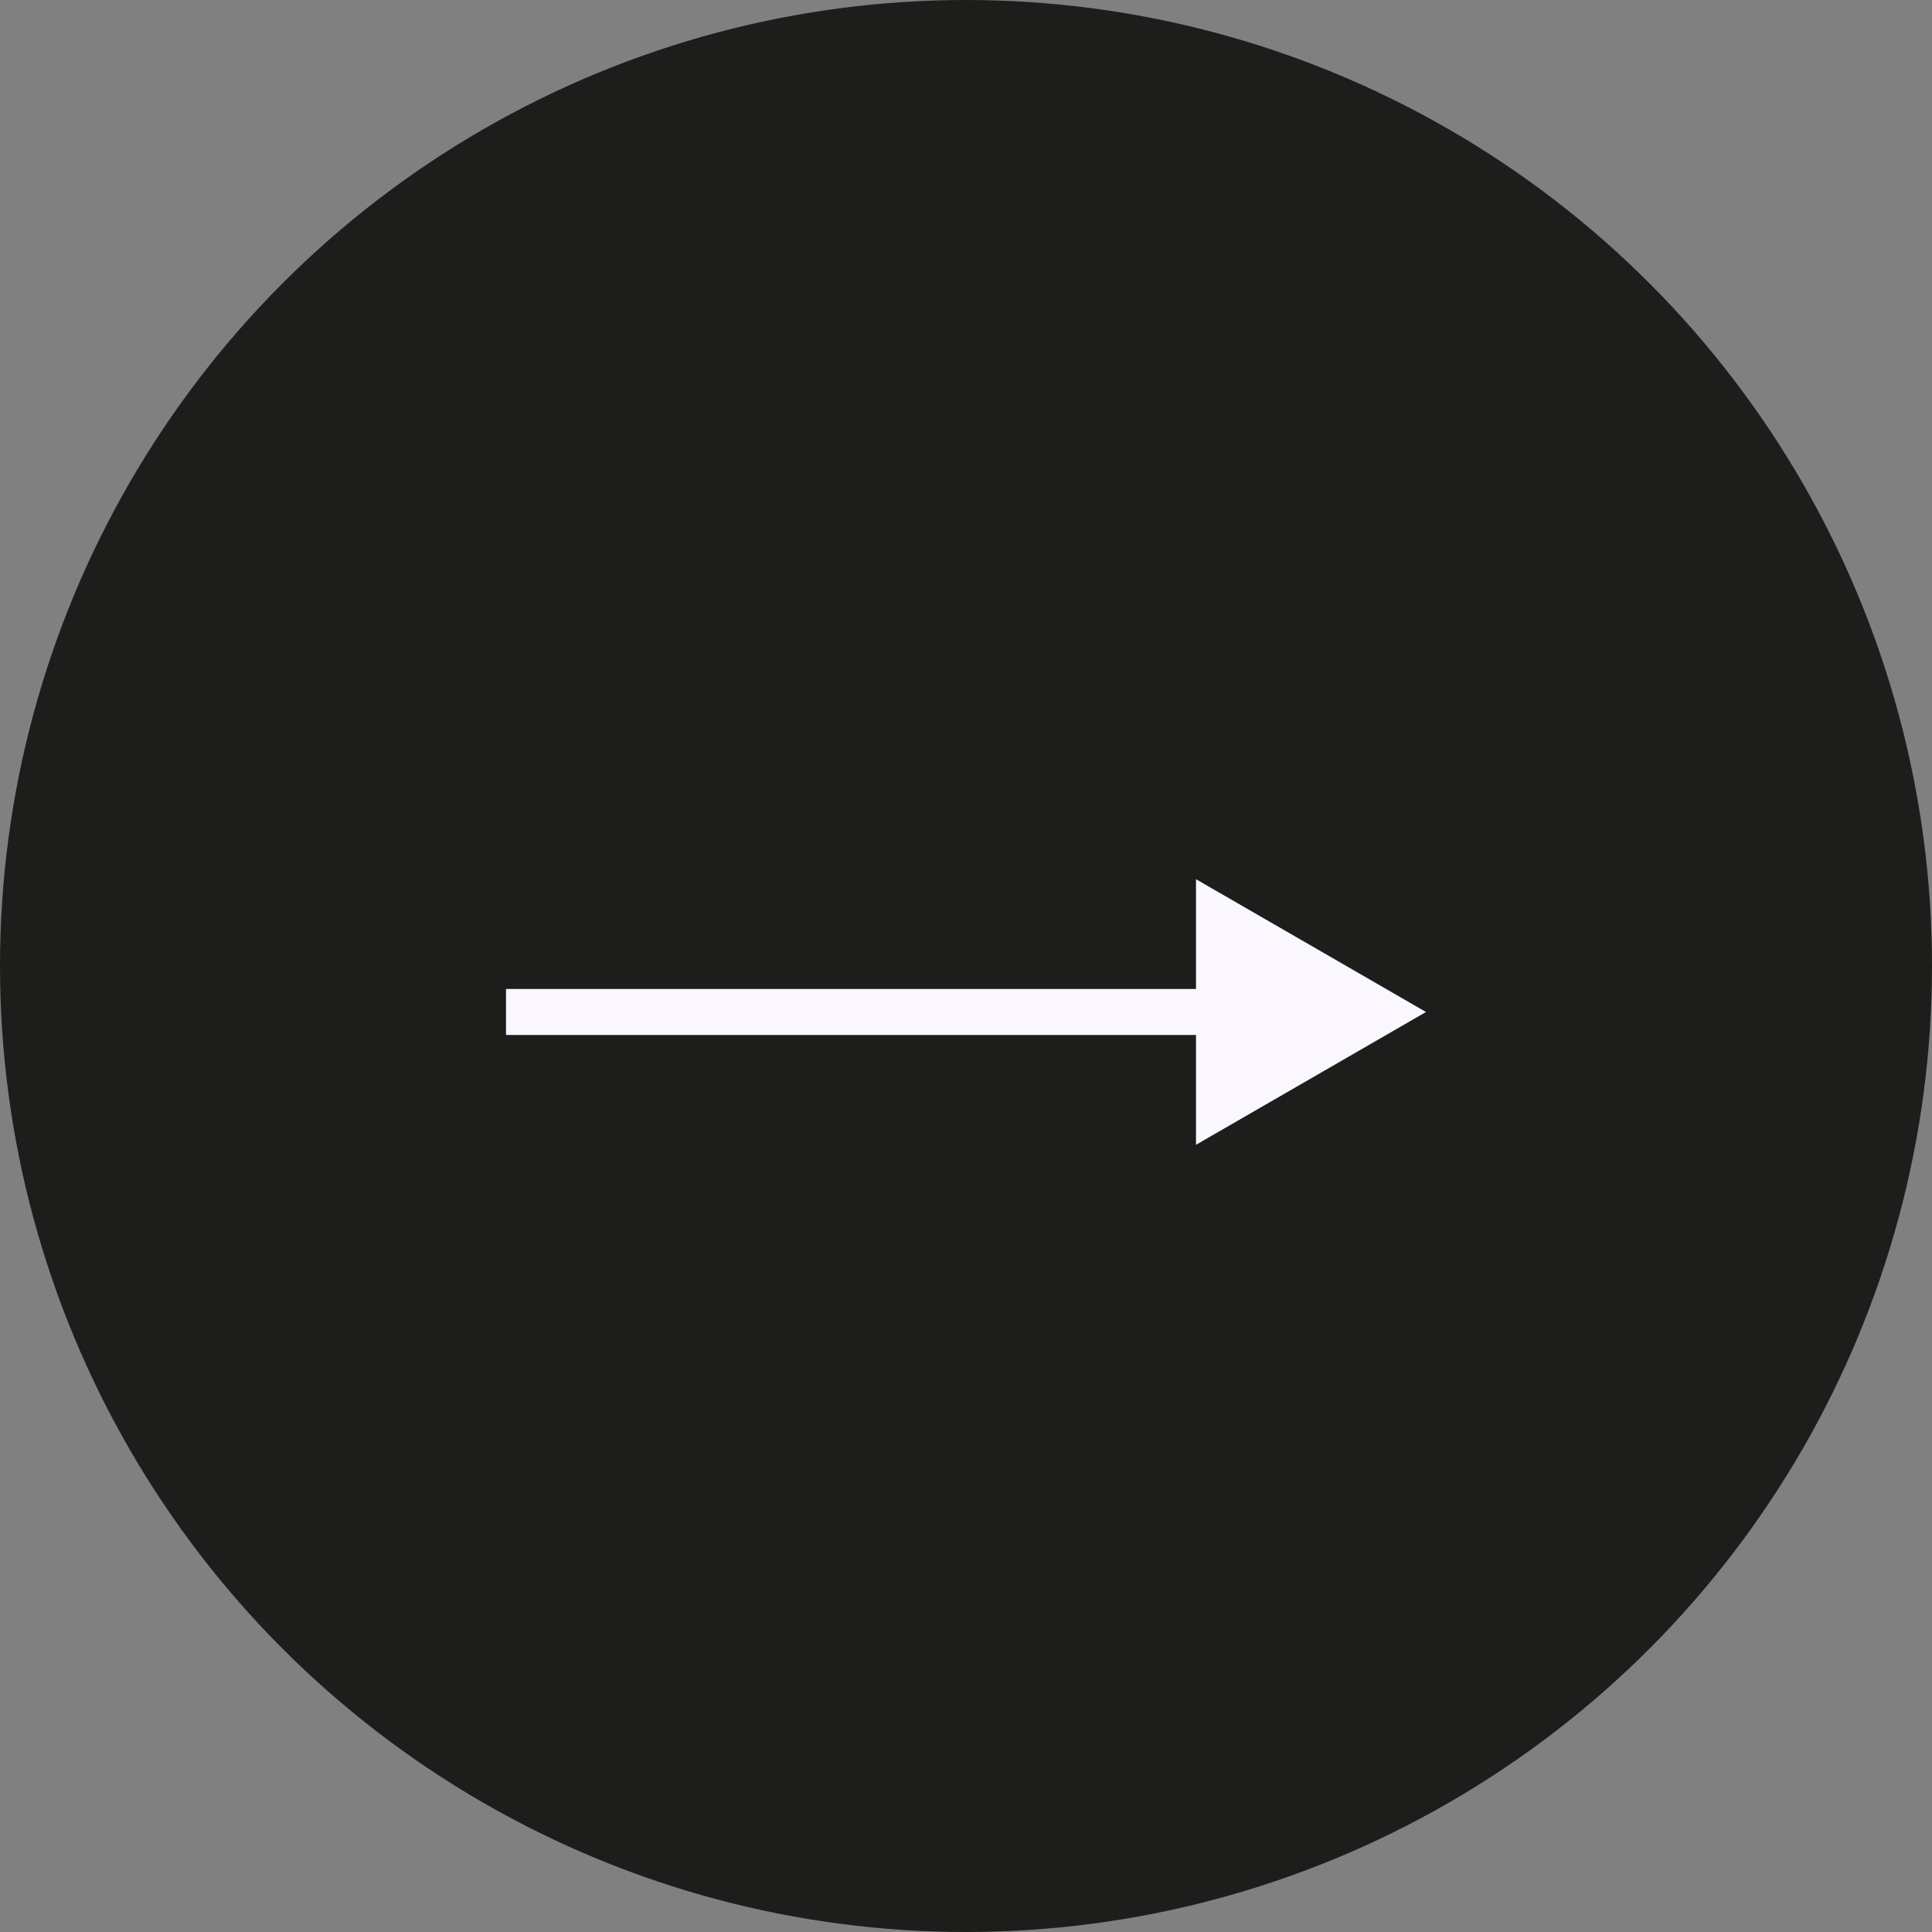
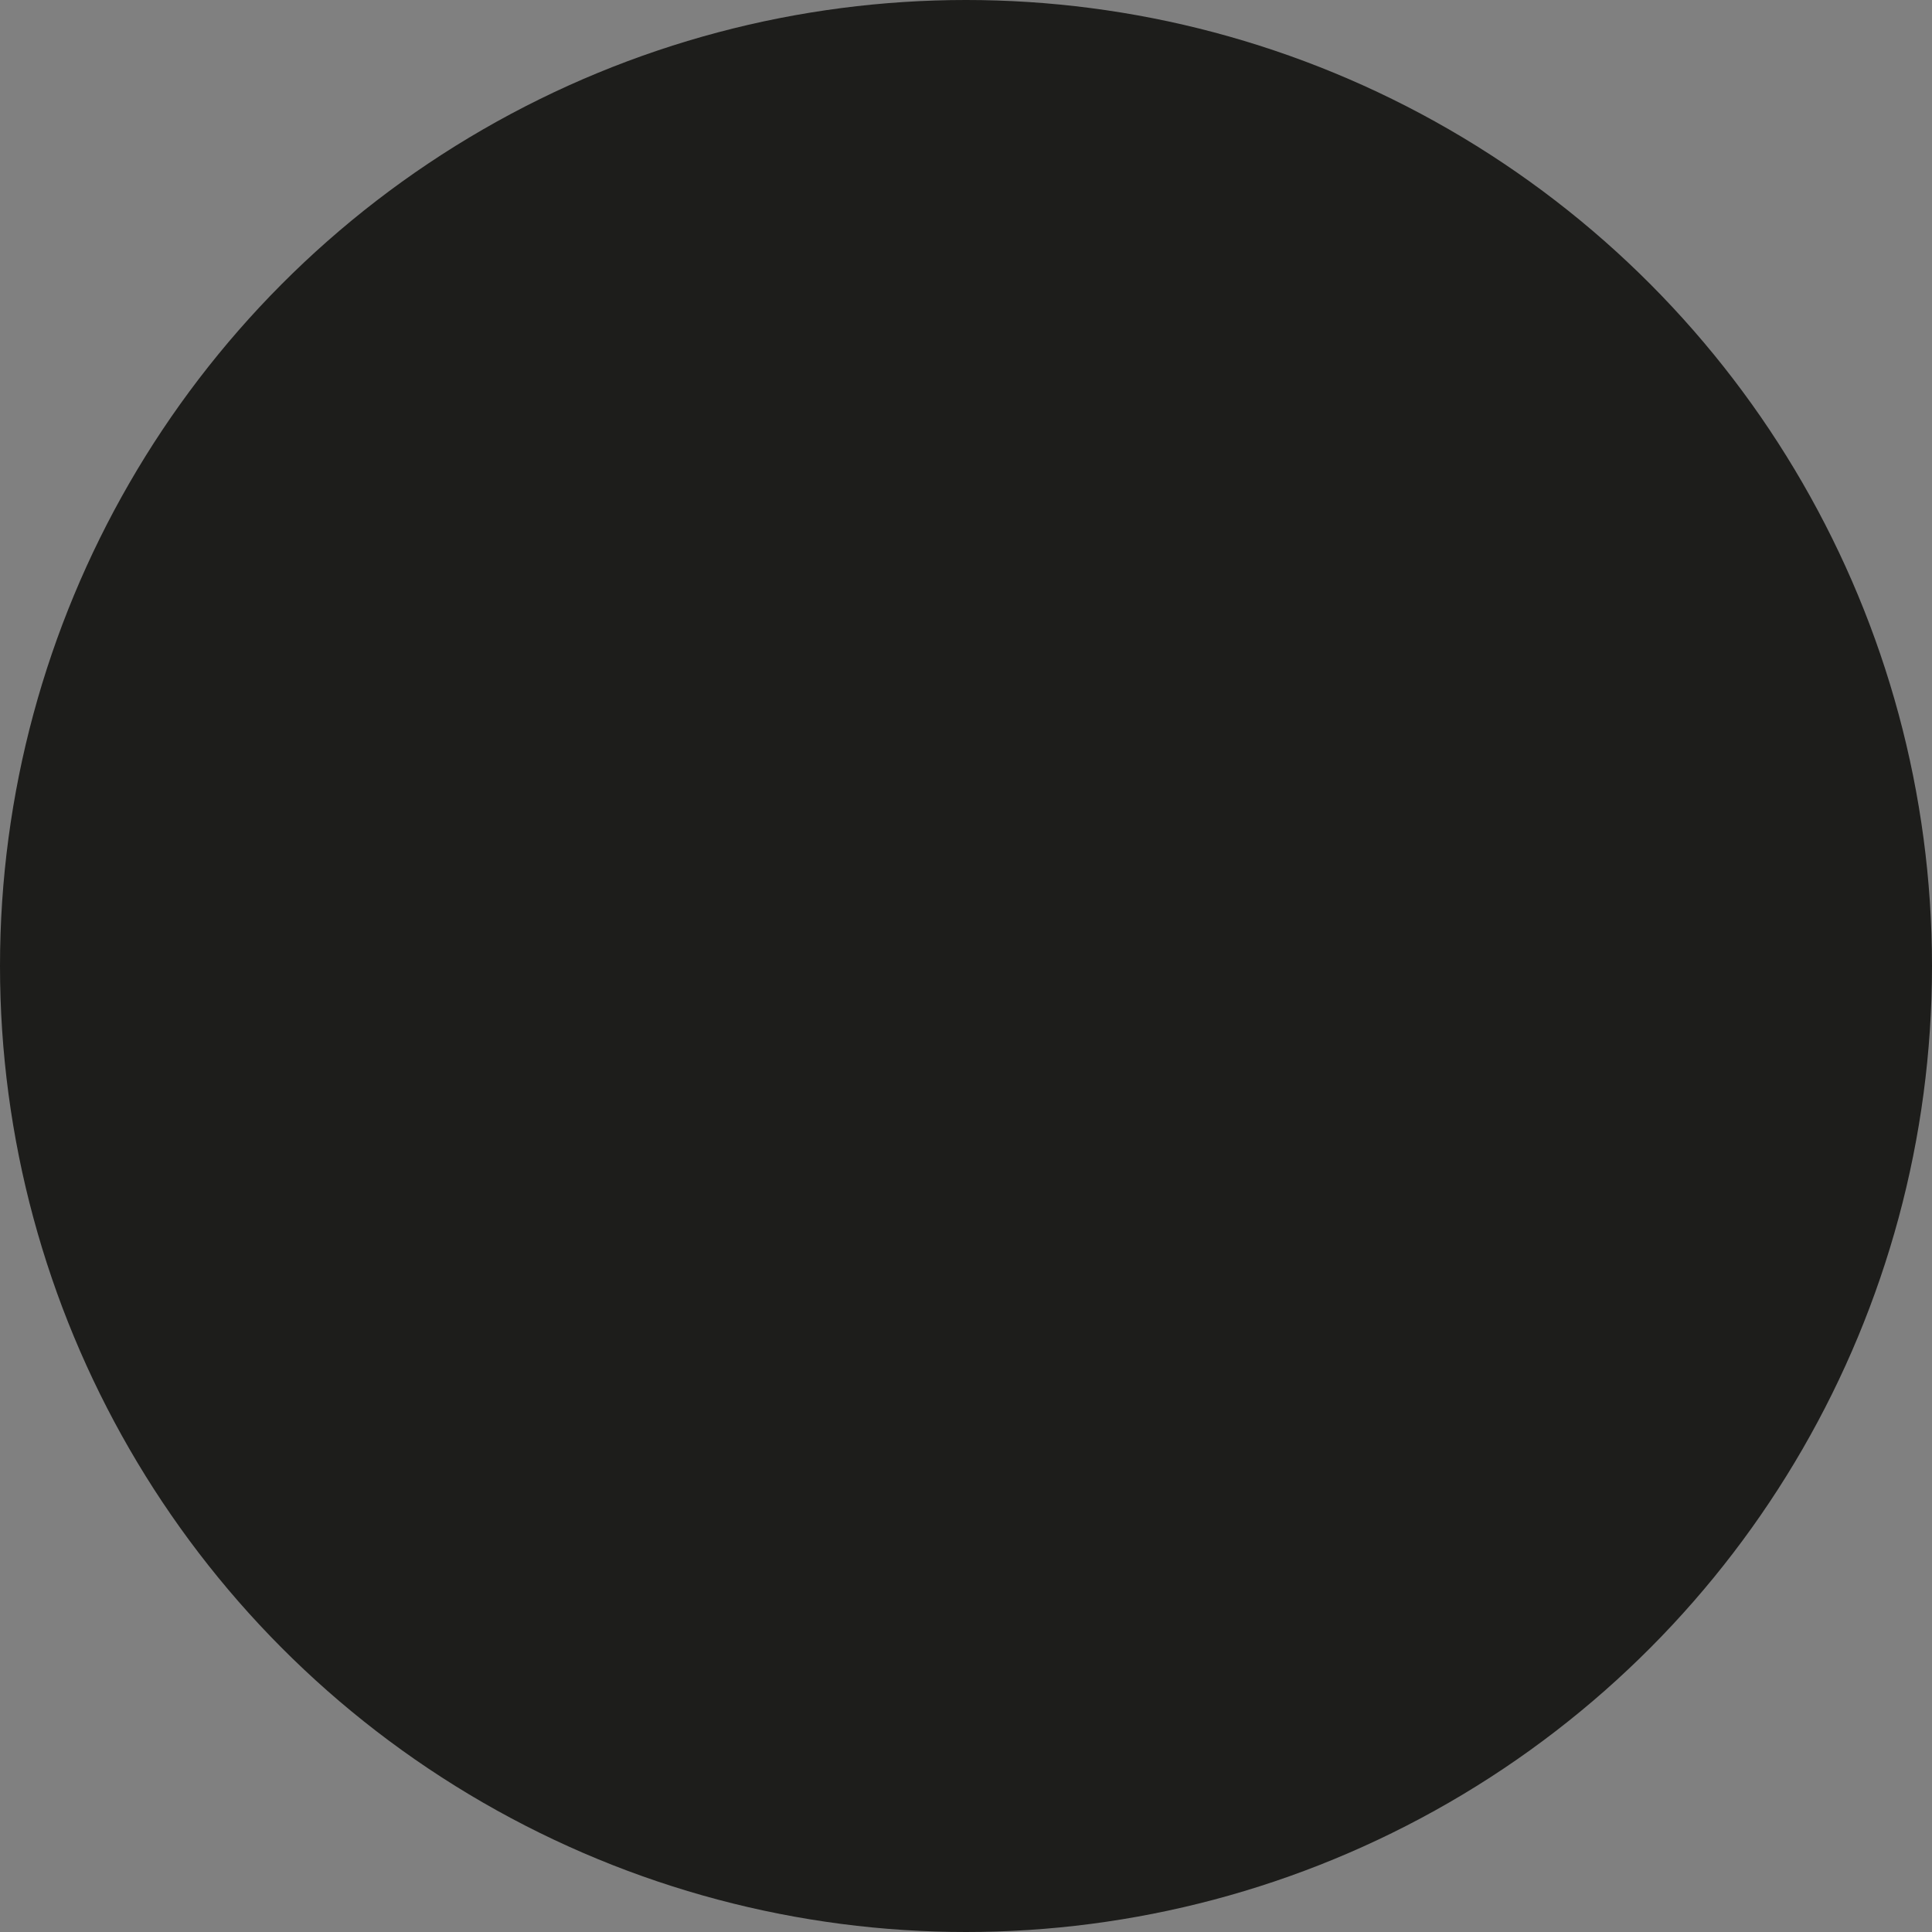
<svg xmlns="http://www.w3.org/2000/svg" width="42" height="42" viewBox="0 0 42 42" fill="none">
  <rect x="0" y="0" width="42" height="42" fill="#808080" stroke="none" />
  <circle cx="21" cy="21" r="21" fill="#1D1D1B" />
-   <path d="M31 22L26 19.113V24.887L31 22ZM11 22.5H26.5V21.5H11V22.5Z" fill="#FAF7FF" />
</svg>